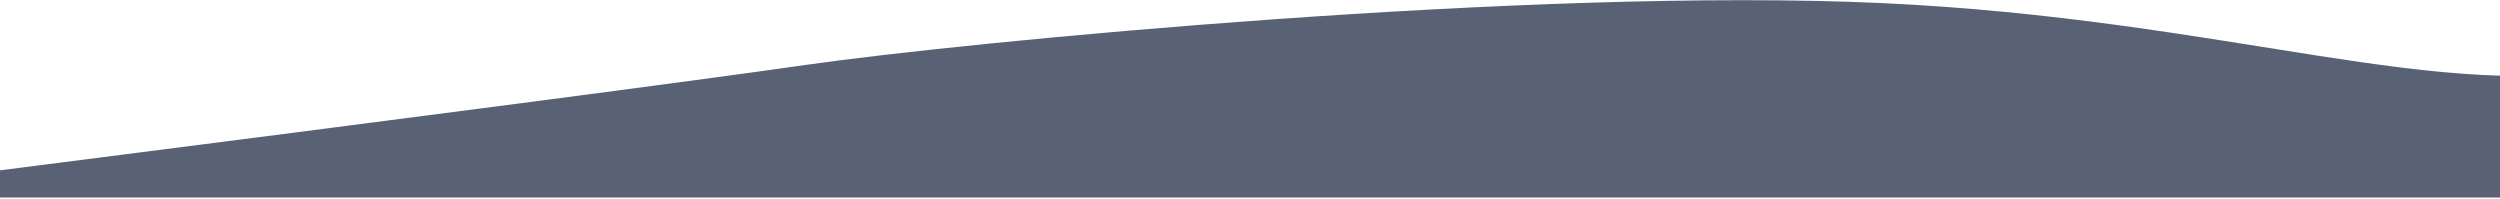
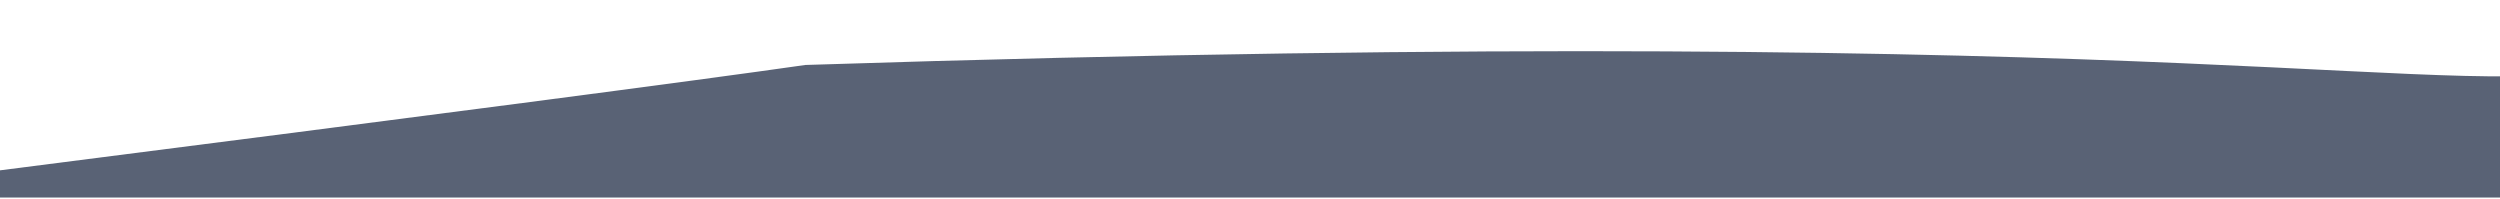
<svg xmlns="http://www.w3.org/2000/svg" width="1470px" height="117px" viewBox="0 0 1470 117" version="1.1">
  <title>Path 6</title>
  <desc>Created with Sketch.</desc>
  <g id="Page-1" stroke="none" stroke-width="1" fill="none" fill-rule="evenodd">
    <g id="2.-Desktop-App" transform="translate(-130, -5208)" fill="#5962752a">
      <g id="FOOTER" transform="translate(0, 5208)">
-         <path d="M130,100.158 C381.965,68.004 539.823,47.35 603.575,38.197 C699.202,24.466 1032,-7.578 1236.273,1.802 C1440.546,11.182 1568.516,62.47 1672.952,38.197 C1742.576,22.014 1784.083,12.216 1797.473,8.802 L1797.473,116.158 L130,116.158 L130,100.158 Z" id="Path-6" />
+         <path d="M130,100.158 C381.965,68.004 539.823,47.35 603.575,38.197 C1440.546,11.182 1568.516,62.47 1672.952,38.197 C1742.576,22.014 1784.083,12.216 1797.473,8.802 L1797.473,116.158 L130,116.158 L130,100.158 Z" id="Path-6" />
      </g>
    </g>
  </g>
</svg>